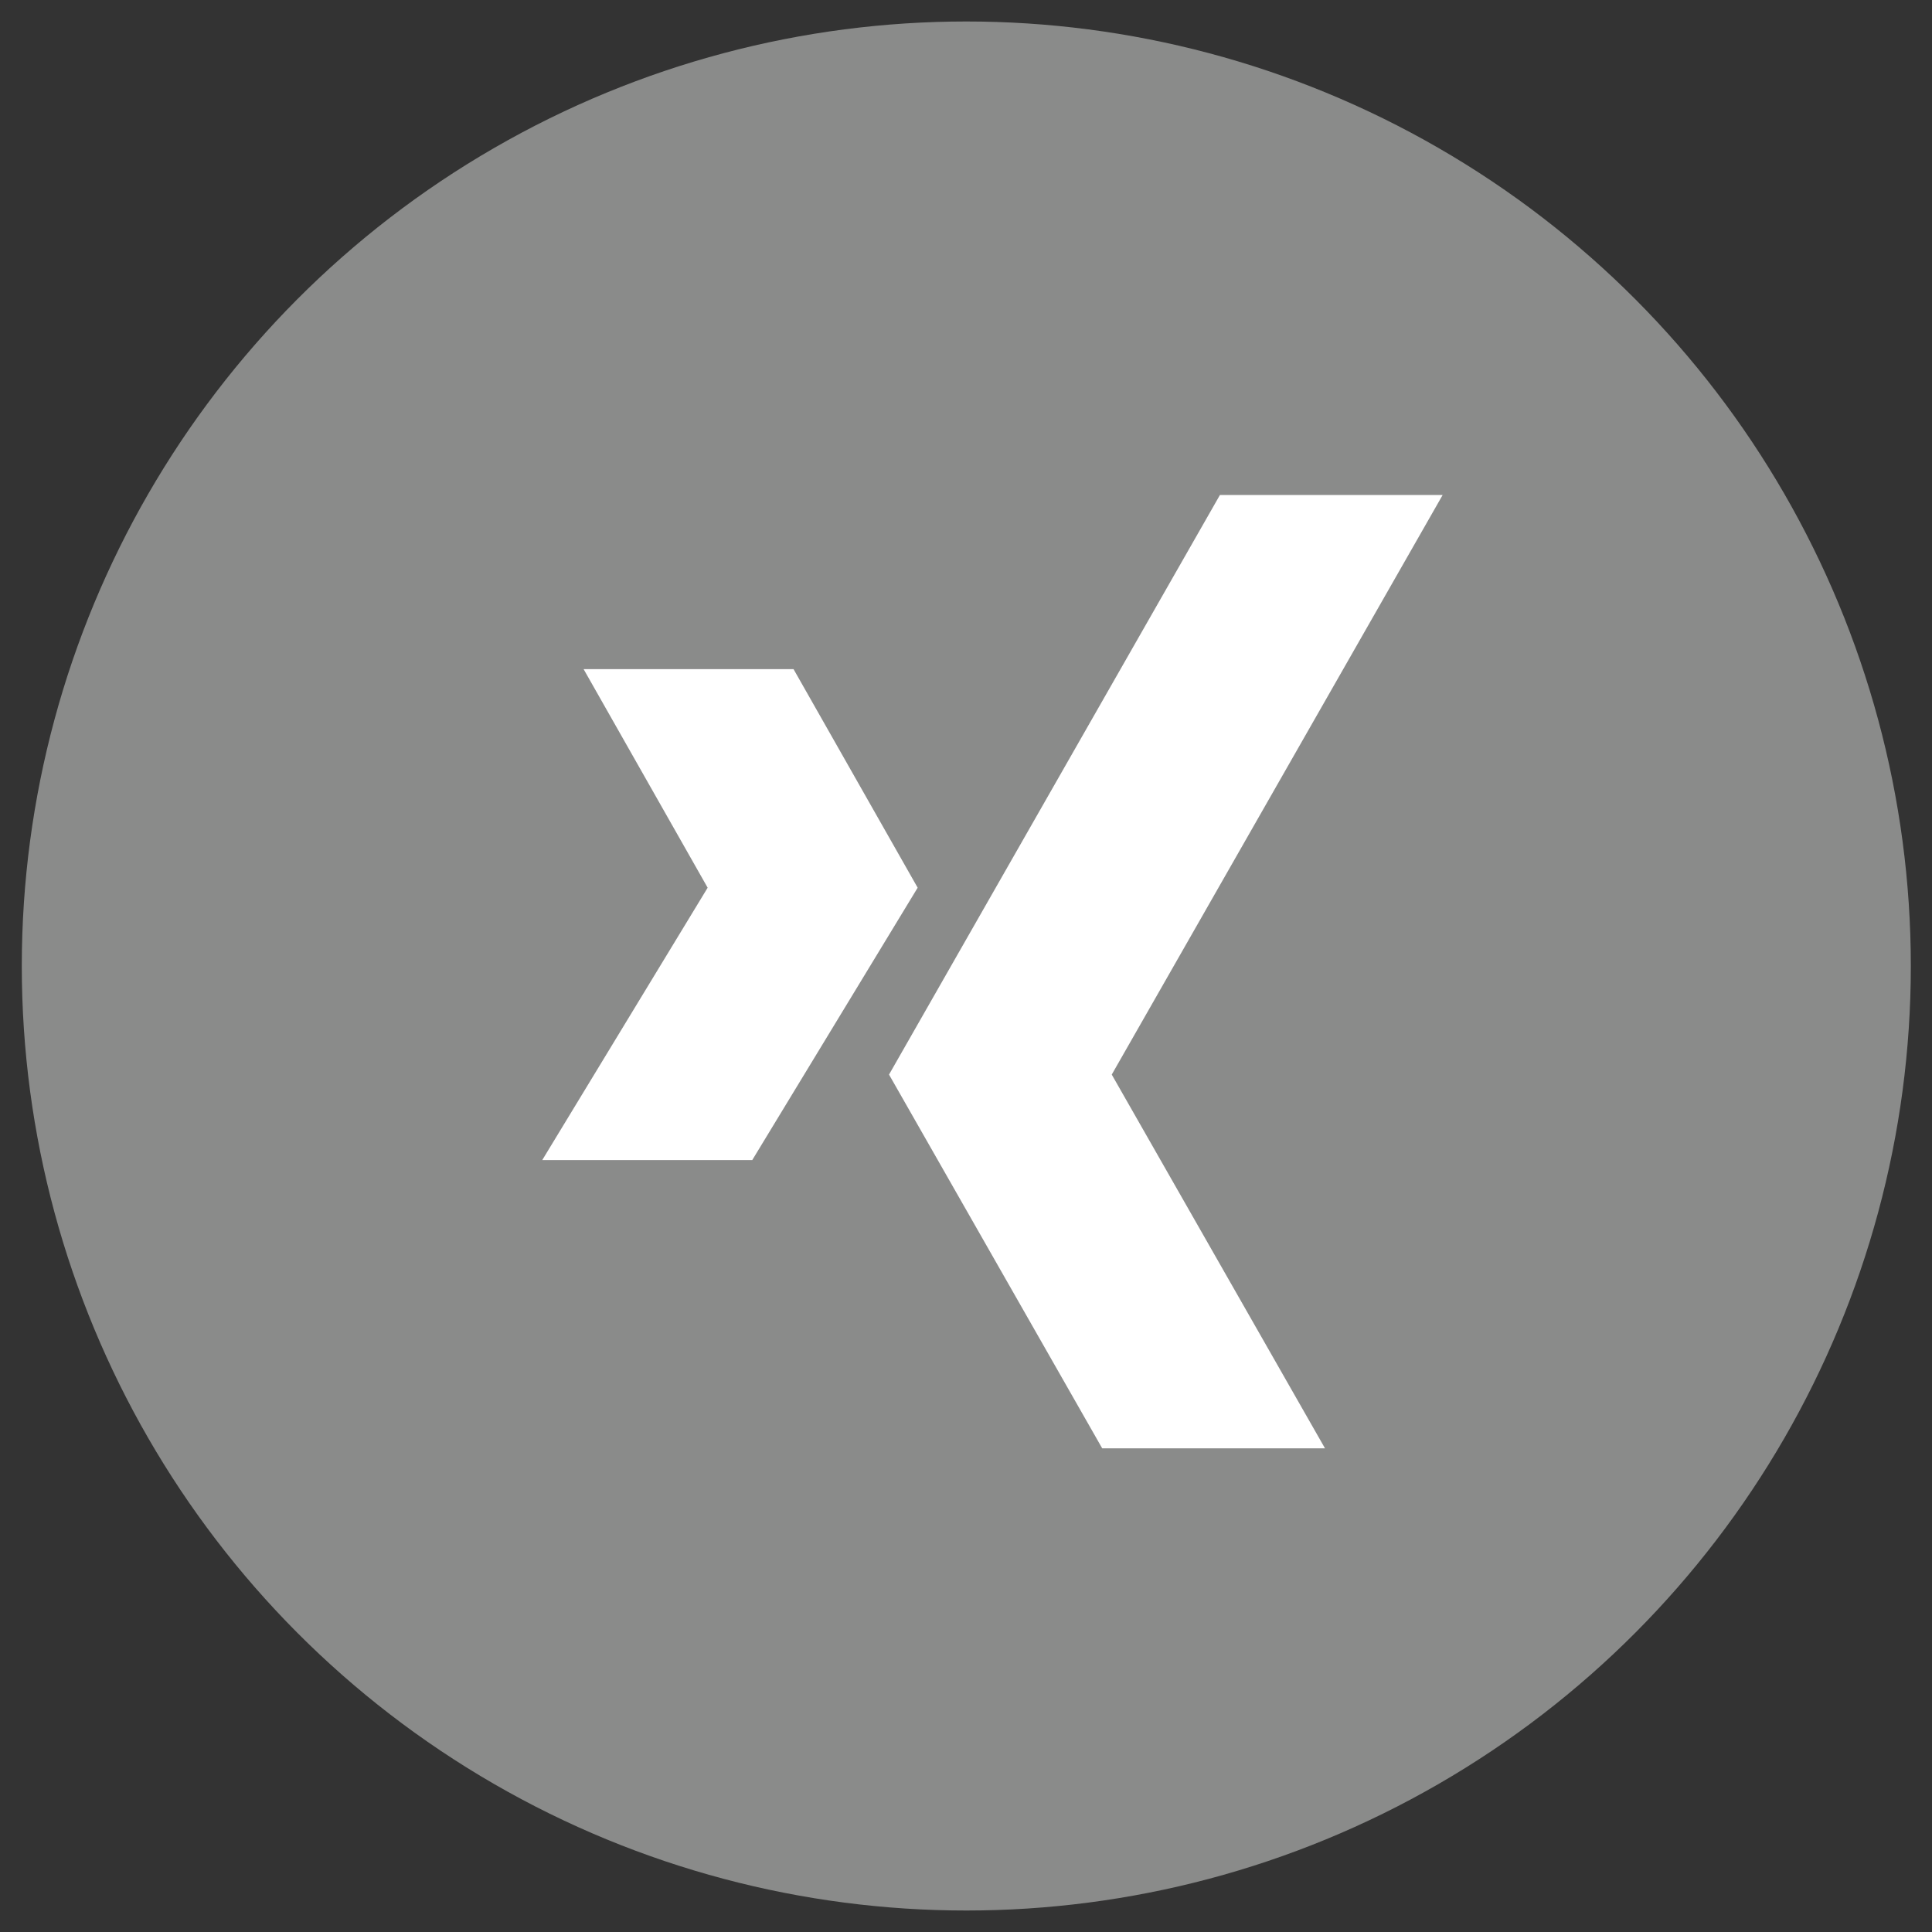
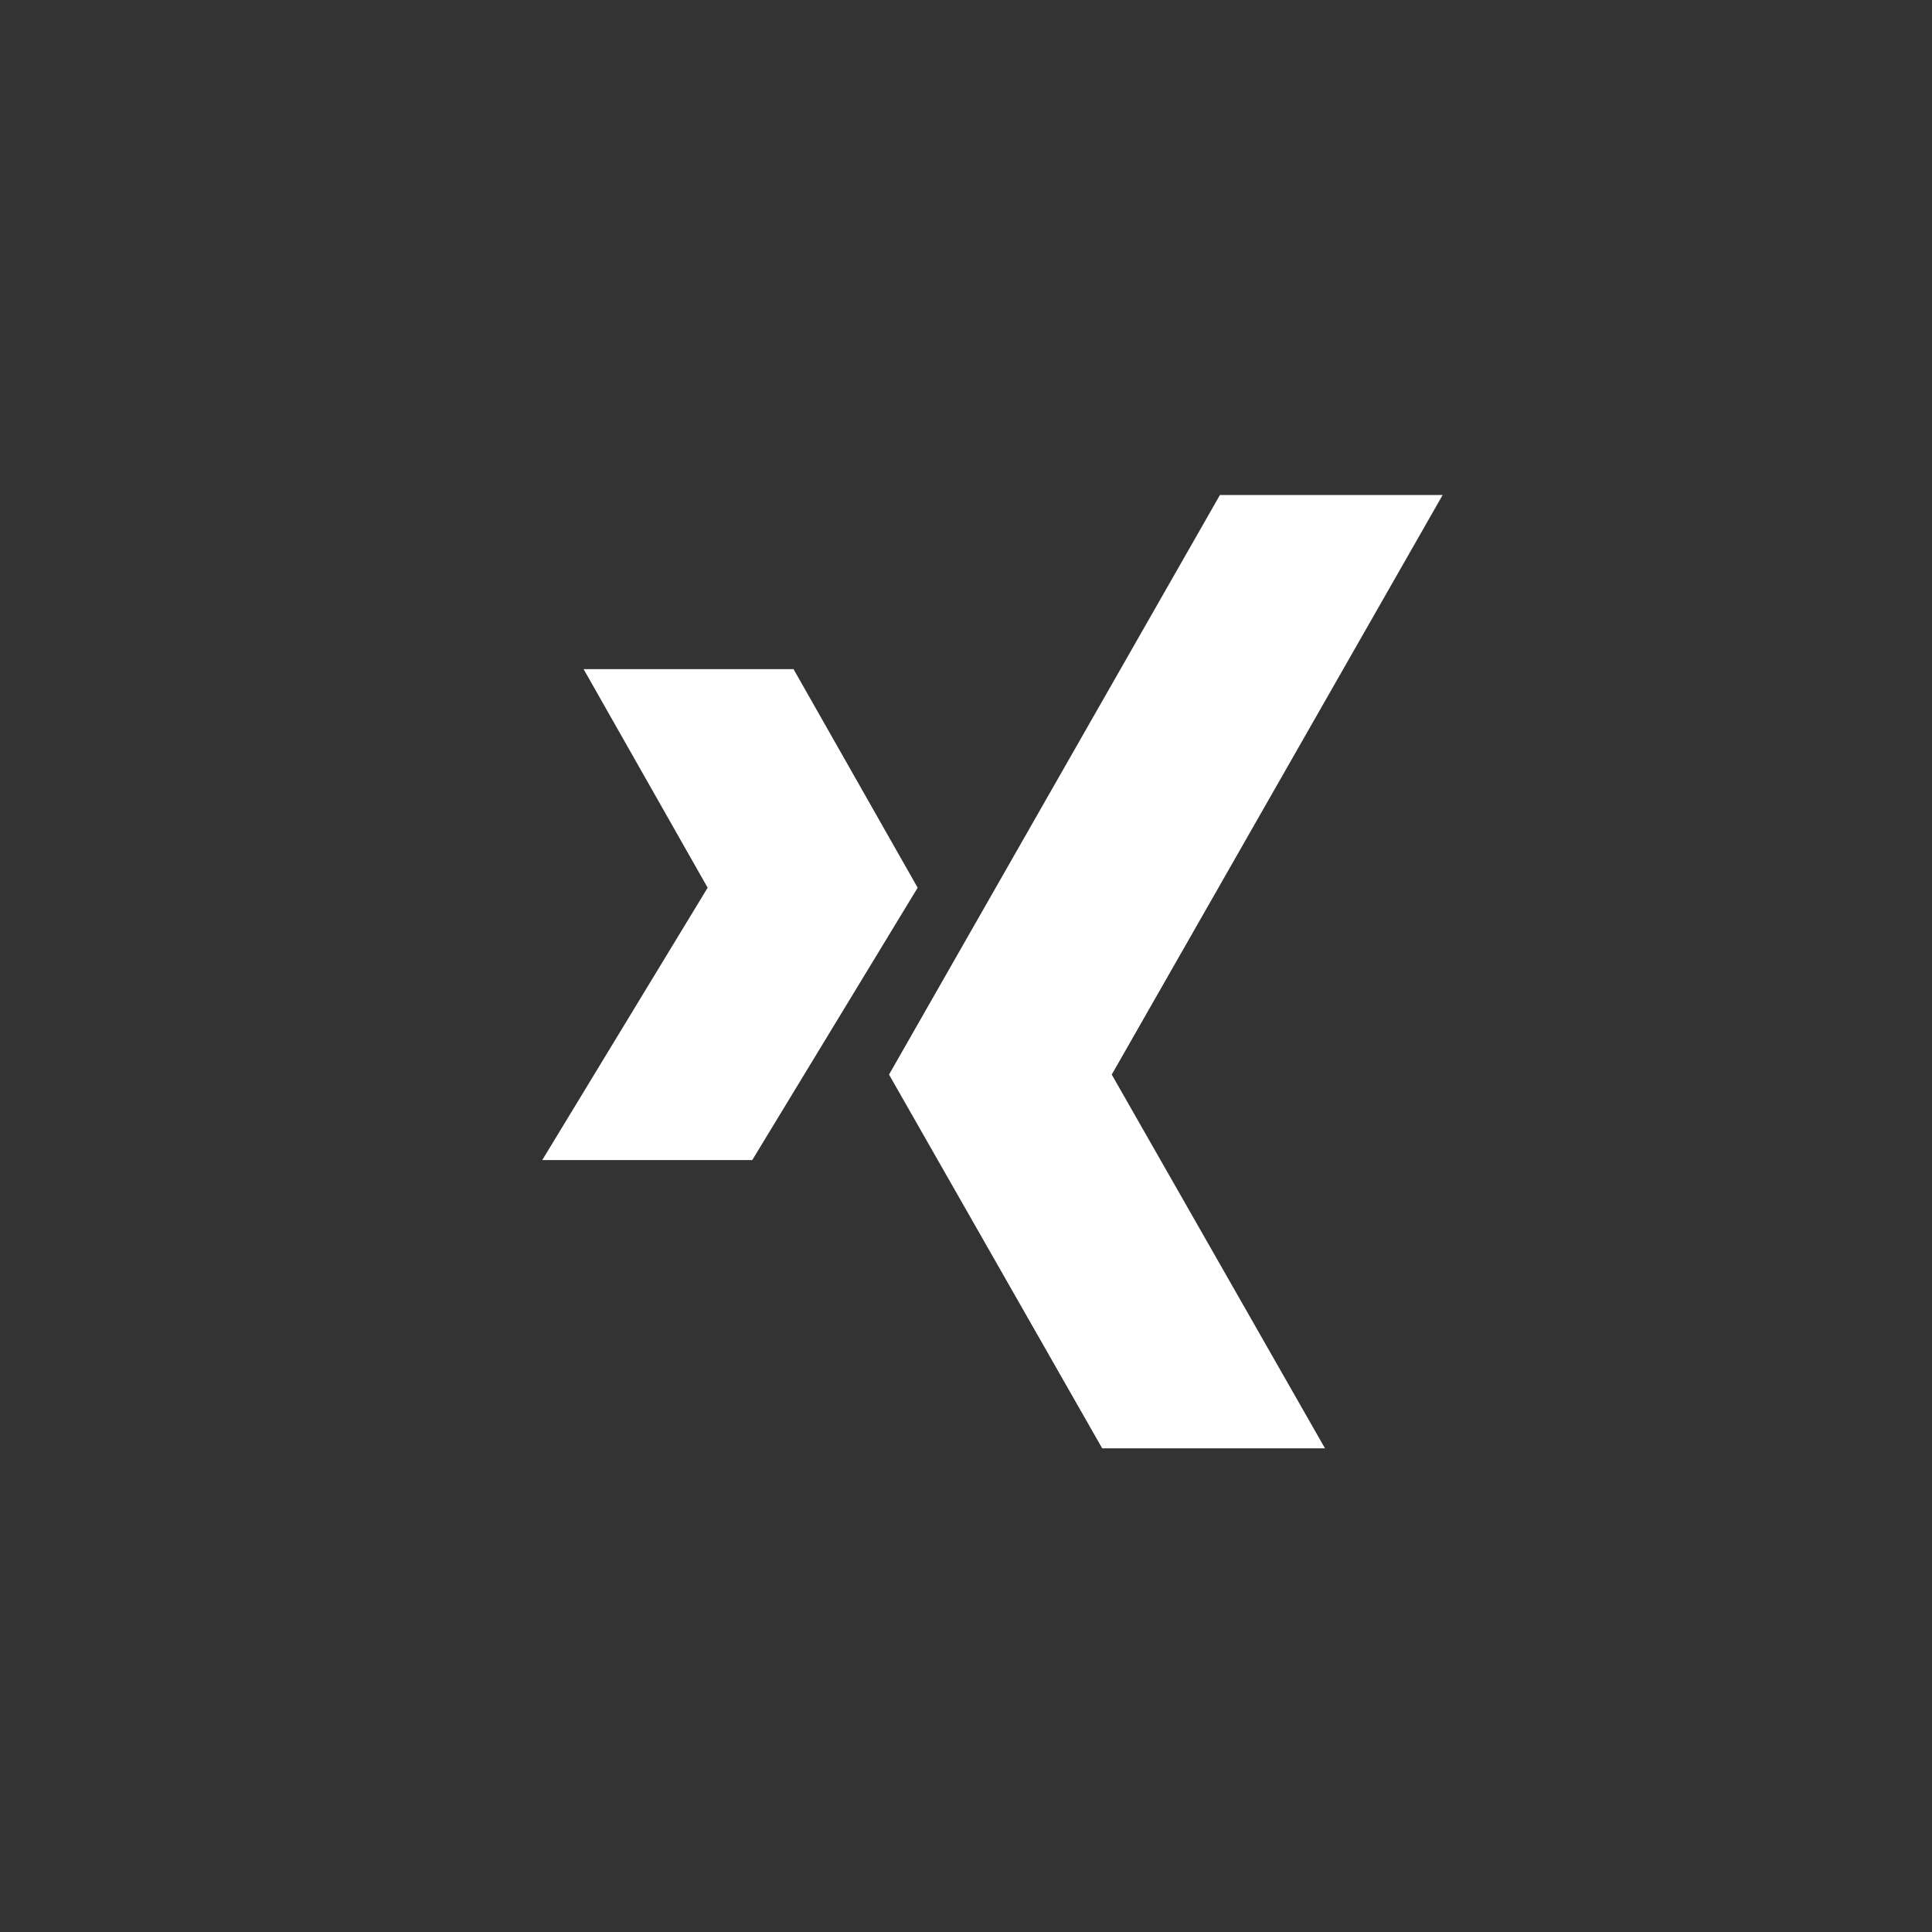
<svg xmlns="http://www.w3.org/2000/svg" version="1.1" id="Ebene_1" x="0px" y="0px" width="50px" height="50px" viewBox="0 0 50 50" enable-background="new 0 0 50 50" xml:space="preserve">
  <rect x="0" y="0" width="50" height="50" fill="#333333" stroke="none" />
-   <circle id="XMLID_1_" fill="#8A8B8A" cx="25.008" cy="25" r="24.444" />
  <g>
    <path fill="#FFFFFF" d="M28.525,37.483l-5.517-9.673l8.564-15h5.764l-8.564,15l5.519,9.673H28.525z M19.468,30.023l4.281-7.049   l-3.212-5.656h-5.433l3.21,5.656l-4.281,7.049H19.468z M19.468,30.023" />
  </g>
</svg>